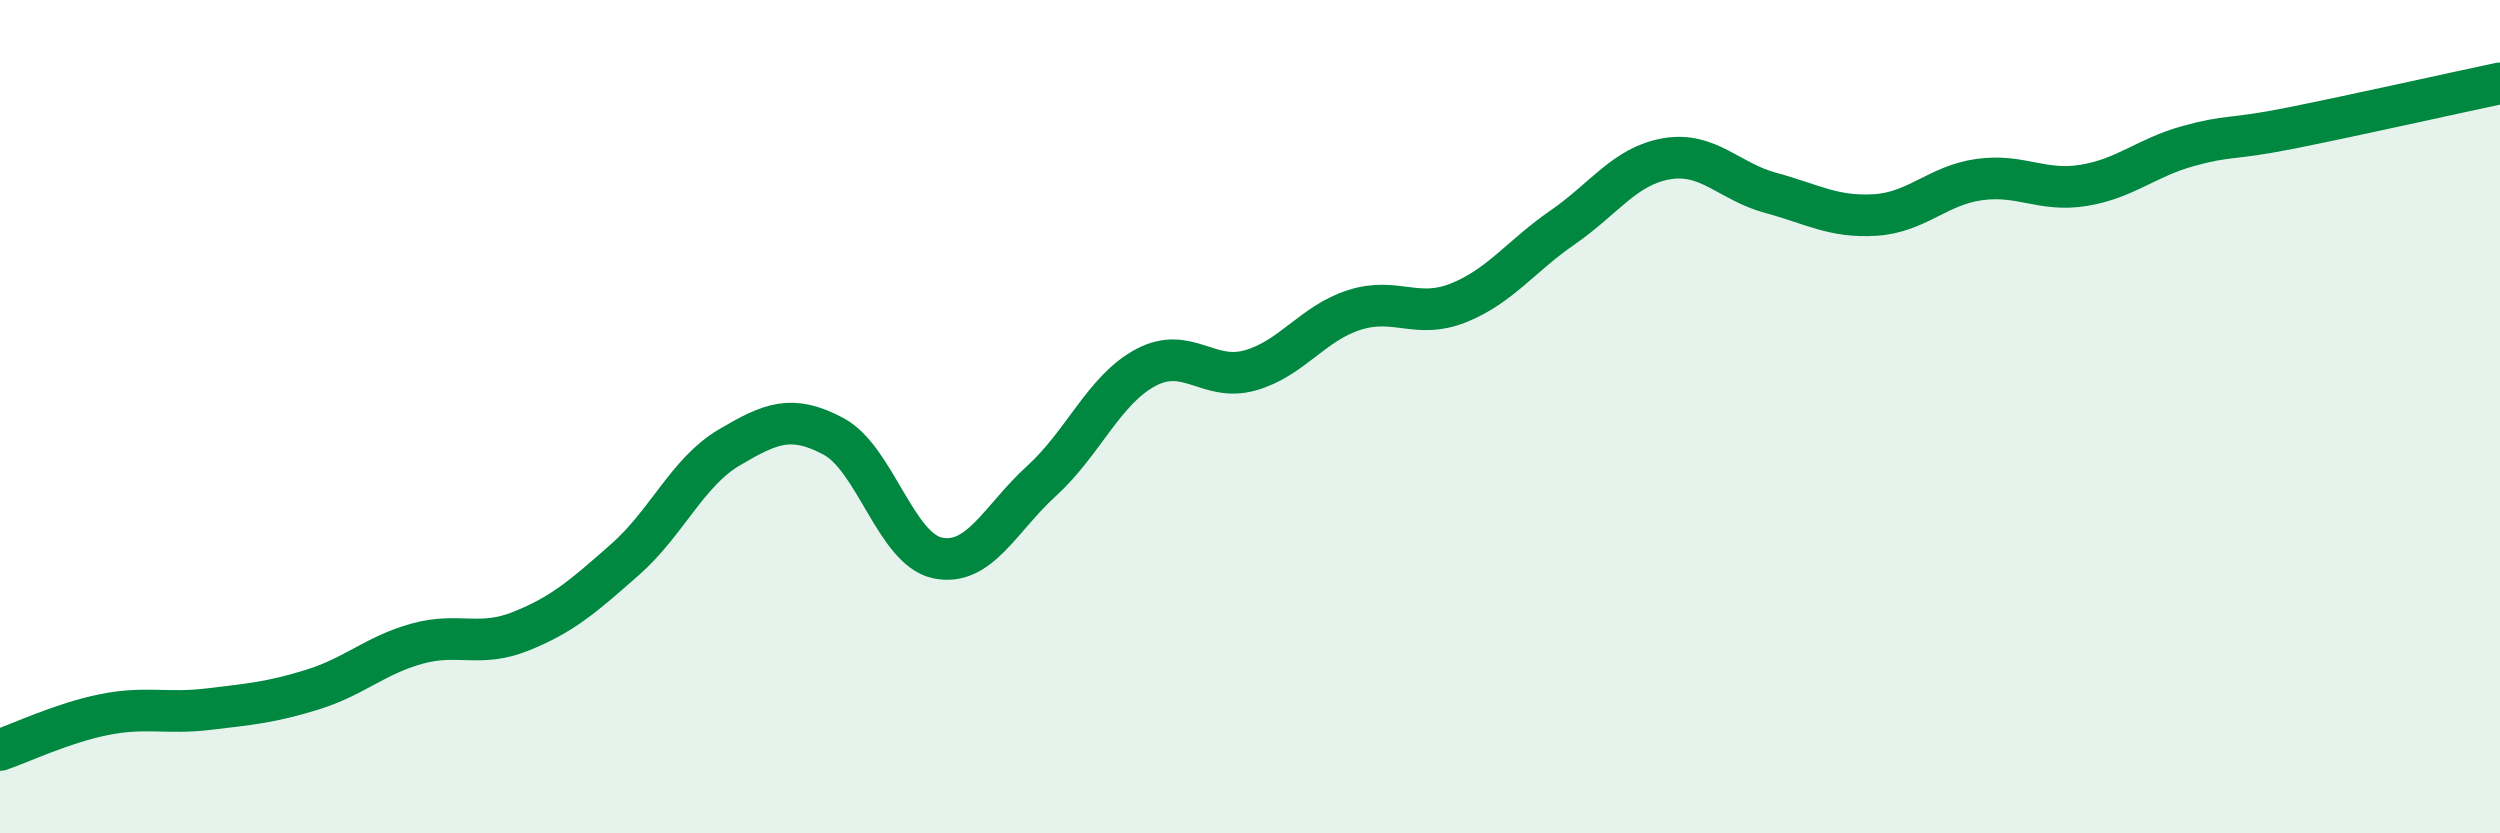
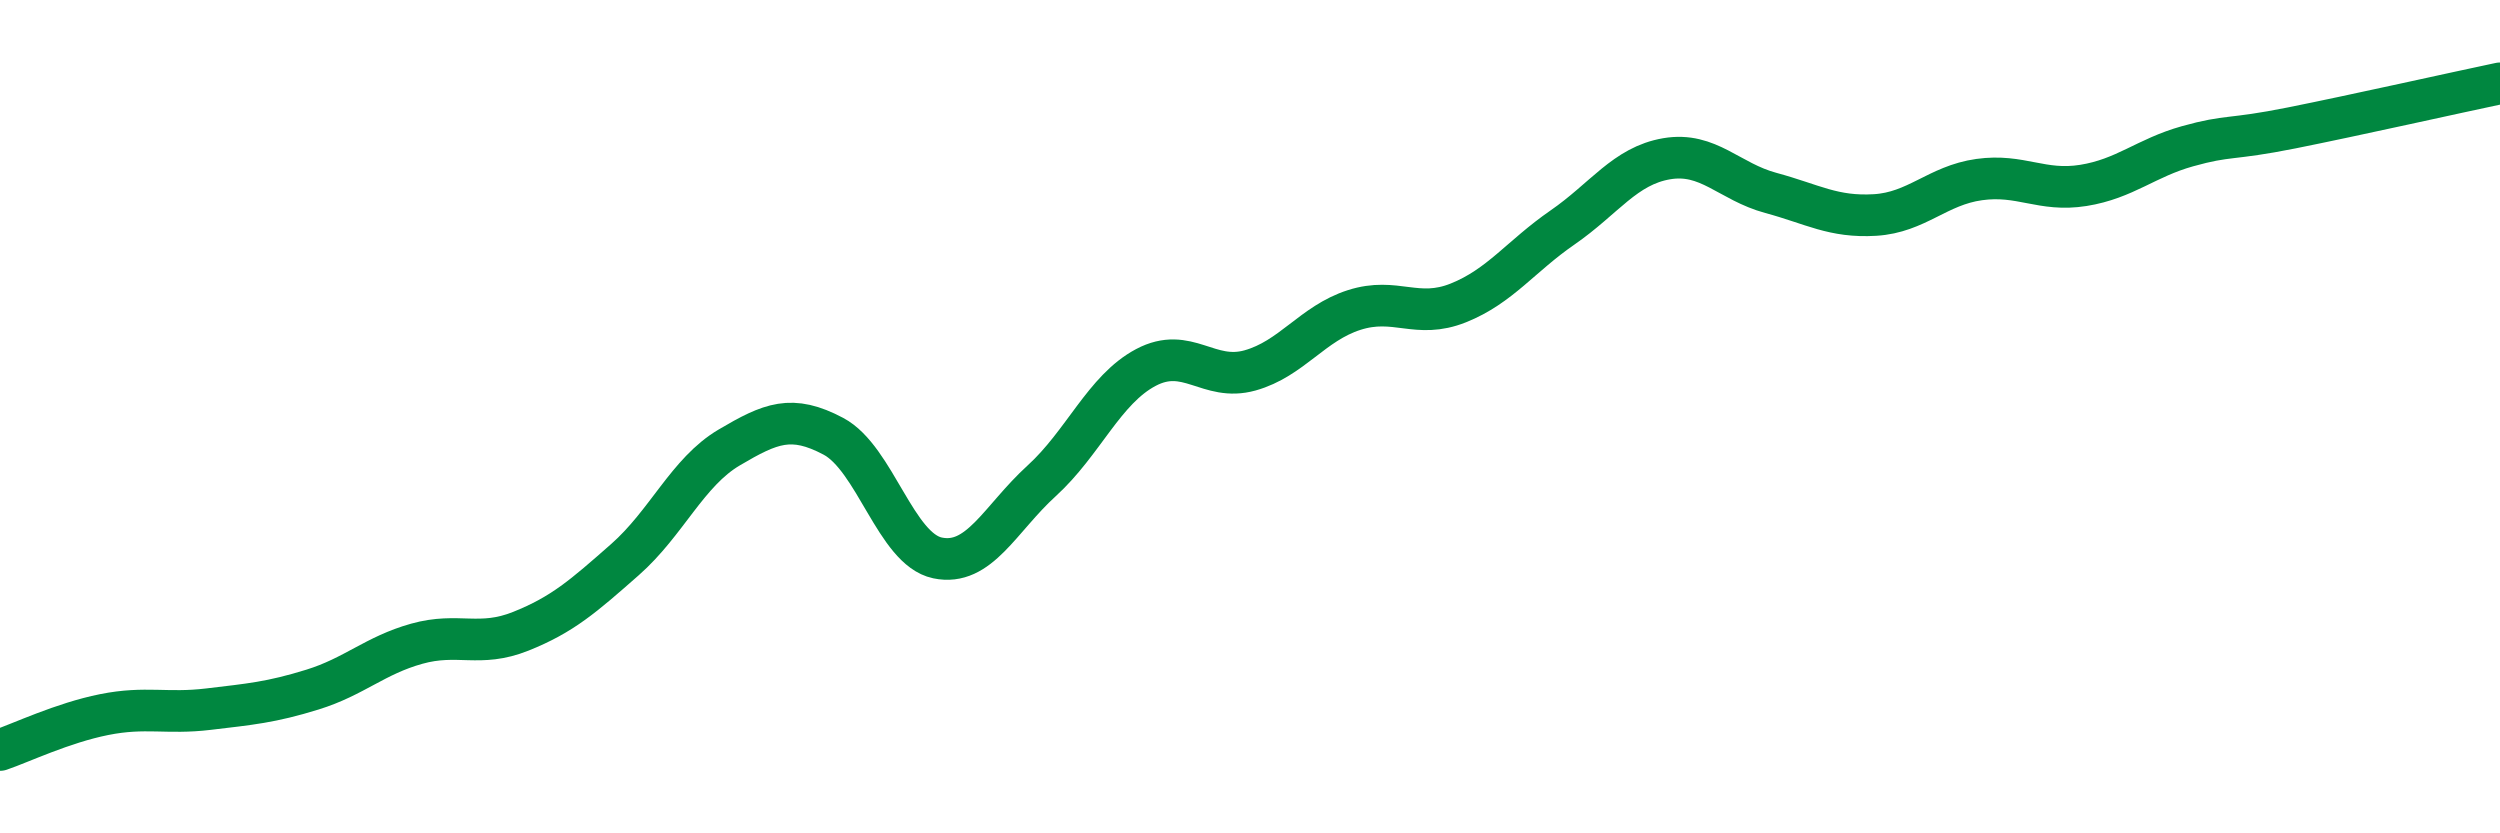
<svg xmlns="http://www.w3.org/2000/svg" width="60" height="20" viewBox="0 0 60 20">
-   <path d="M 0,18 C 0.5,17.83 1.5,17.35 2.5,17.15 C 3.5,16.95 4,17.14 5,17.02 C 6,16.9 6.5,16.86 7.5,16.55 C 8.5,16.24 9,15.73 10,15.45 C 11,15.17 11.5,15.55 12.5,15.15 C 13.5,14.75 14,14.31 15,13.43 C 16,12.55 16.5,11.33 17.5,10.74 C 18.5,10.15 19,9.94 20,10.47 C 21,11 21.5,13.18 22.5,13.39 C 23.5,13.6 24,12.45 25,11.54 C 26,10.63 26.5,9.35 27.5,8.82 C 28.5,8.29 29,9.17 30,8.89 C 31,8.61 31.5,7.76 32.5,7.44 C 33.5,7.12 34,7.67 35,7.27 C 36,6.87 36.5,6.15 37.5,5.46 C 38.5,4.77 39,3.98 40,3.81 C 41,3.64 41.5,4.36 42.5,4.63 C 43.5,4.9 44,5.22 45,5.16 C 46,5.1 46.5,4.45 47.5,4.31 C 48.5,4.17 49,4.61 50,4.45 C 51,4.29 51.5,3.79 52.5,3.51 C 53.5,3.23 53.5,3.37 55,3.07 C 56.5,2.77 59,2.21 60,2L60 20L0 20Z" fill="#008740" opacity="0.1" stroke-linecap="round" stroke-linejoin="round" />
  <path d="M 0,18 C 0.5,17.83 1.5,17.35 2.5,17.15 C 3.5,16.95 4,17.14 5,17.02 C 6,16.9 6.5,16.86 7.5,16.55 C 8.5,16.24 9,15.73 10,15.45 C 11,15.17 11.5,15.55 12.5,15.15 C 13.5,14.75 14,14.31 15,13.43 C 16,12.55 16.5,11.33 17.5,10.74 C 18.5,10.15 19,9.94 20,10.47 C 21,11 21.5,13.18 22.5,13.39 C 23.5,13.6 24,12.45 25,11.54 C 26,10.63 26.5,9.35 27.5,8.82 C 28.5,8.29 29,9.17 30,8.89 C 31,8.61 31.5,7.76 32.5,7.44 C 33.5,7.12 34,7.67 35,7.27 C 36,6.87 36.5,6.15 37.5,5.46 C 38.5,4.77 39,3.98 40,3.81 C 41,3.64 41.5,4.36 42.5,4.63 C 43.5,4.9 44,5.22 45,5.16 C 46,5.1 46.5,4.45 47.5,4.31 C 48.5,4.17 49,4.61 50,4.45 C 51,4.29 51.5,3.79 52.5,3.51 C 53.5,3.23 53.5,3.37 55,3.07 C 56.5,2.77 59,2.21 60,2" stroke="#008740" stroke-width="1" fill="none" stroke-linecap="round" stroke-linejoin="round" />
</svg>